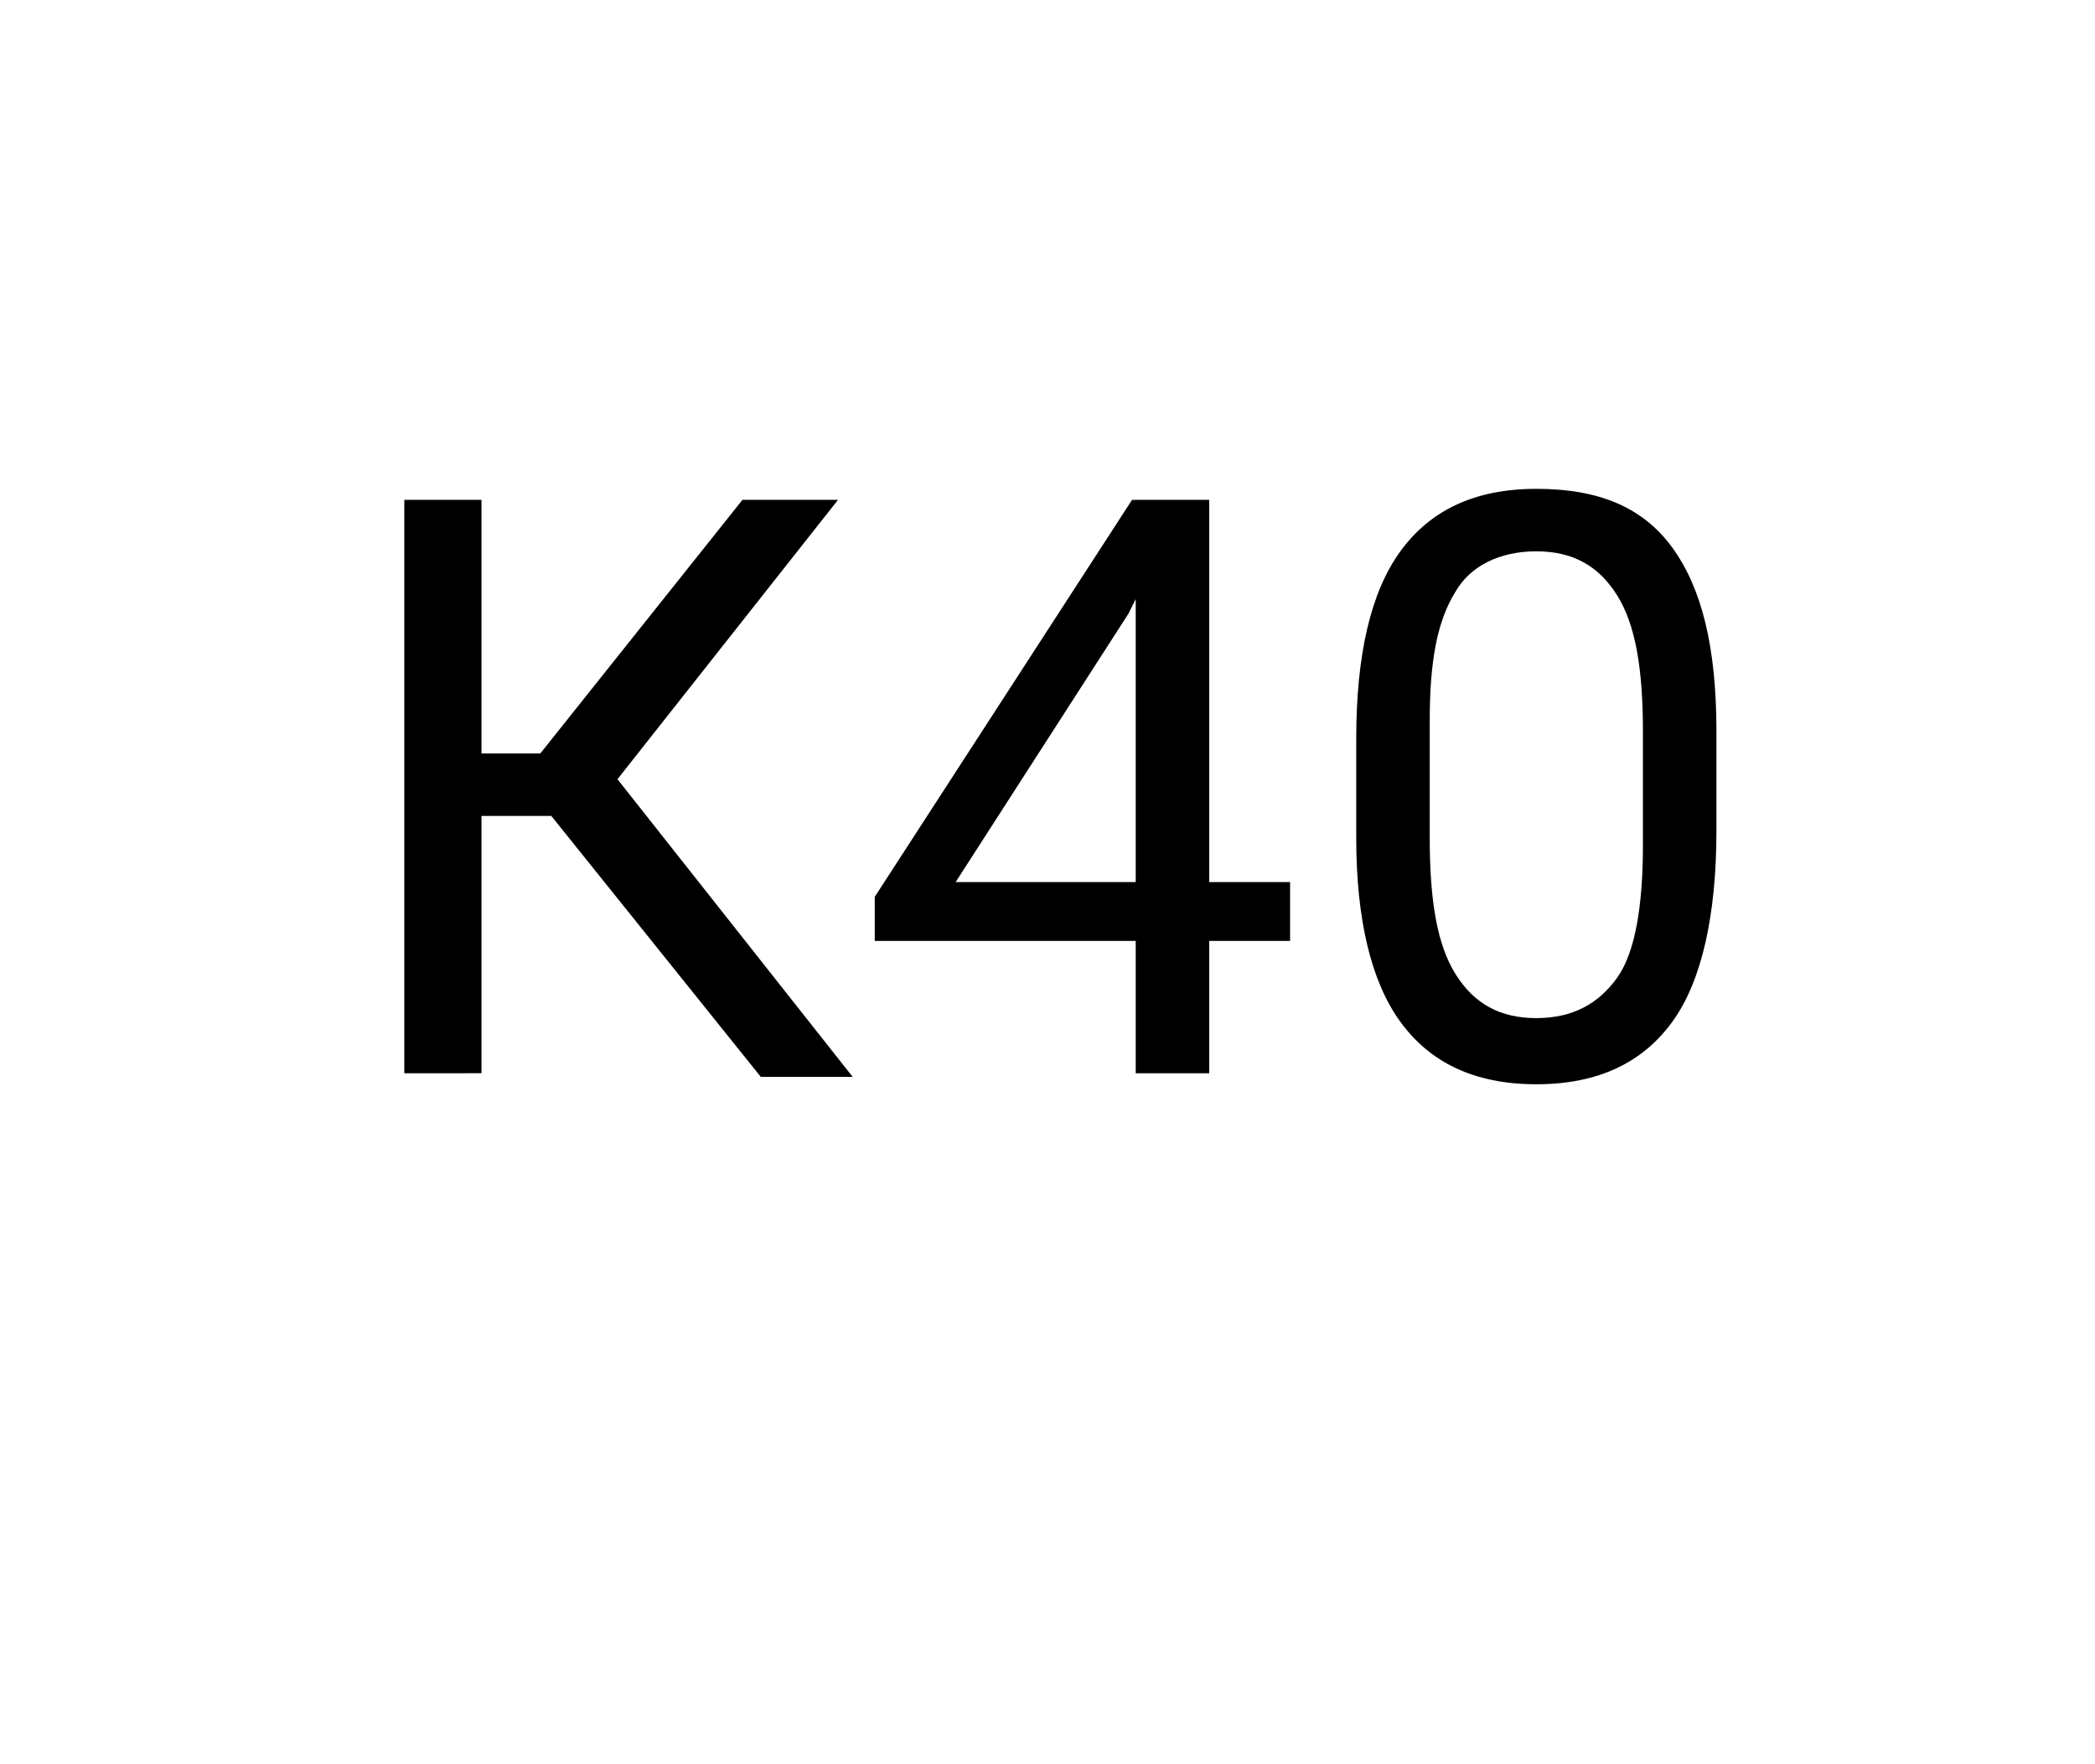
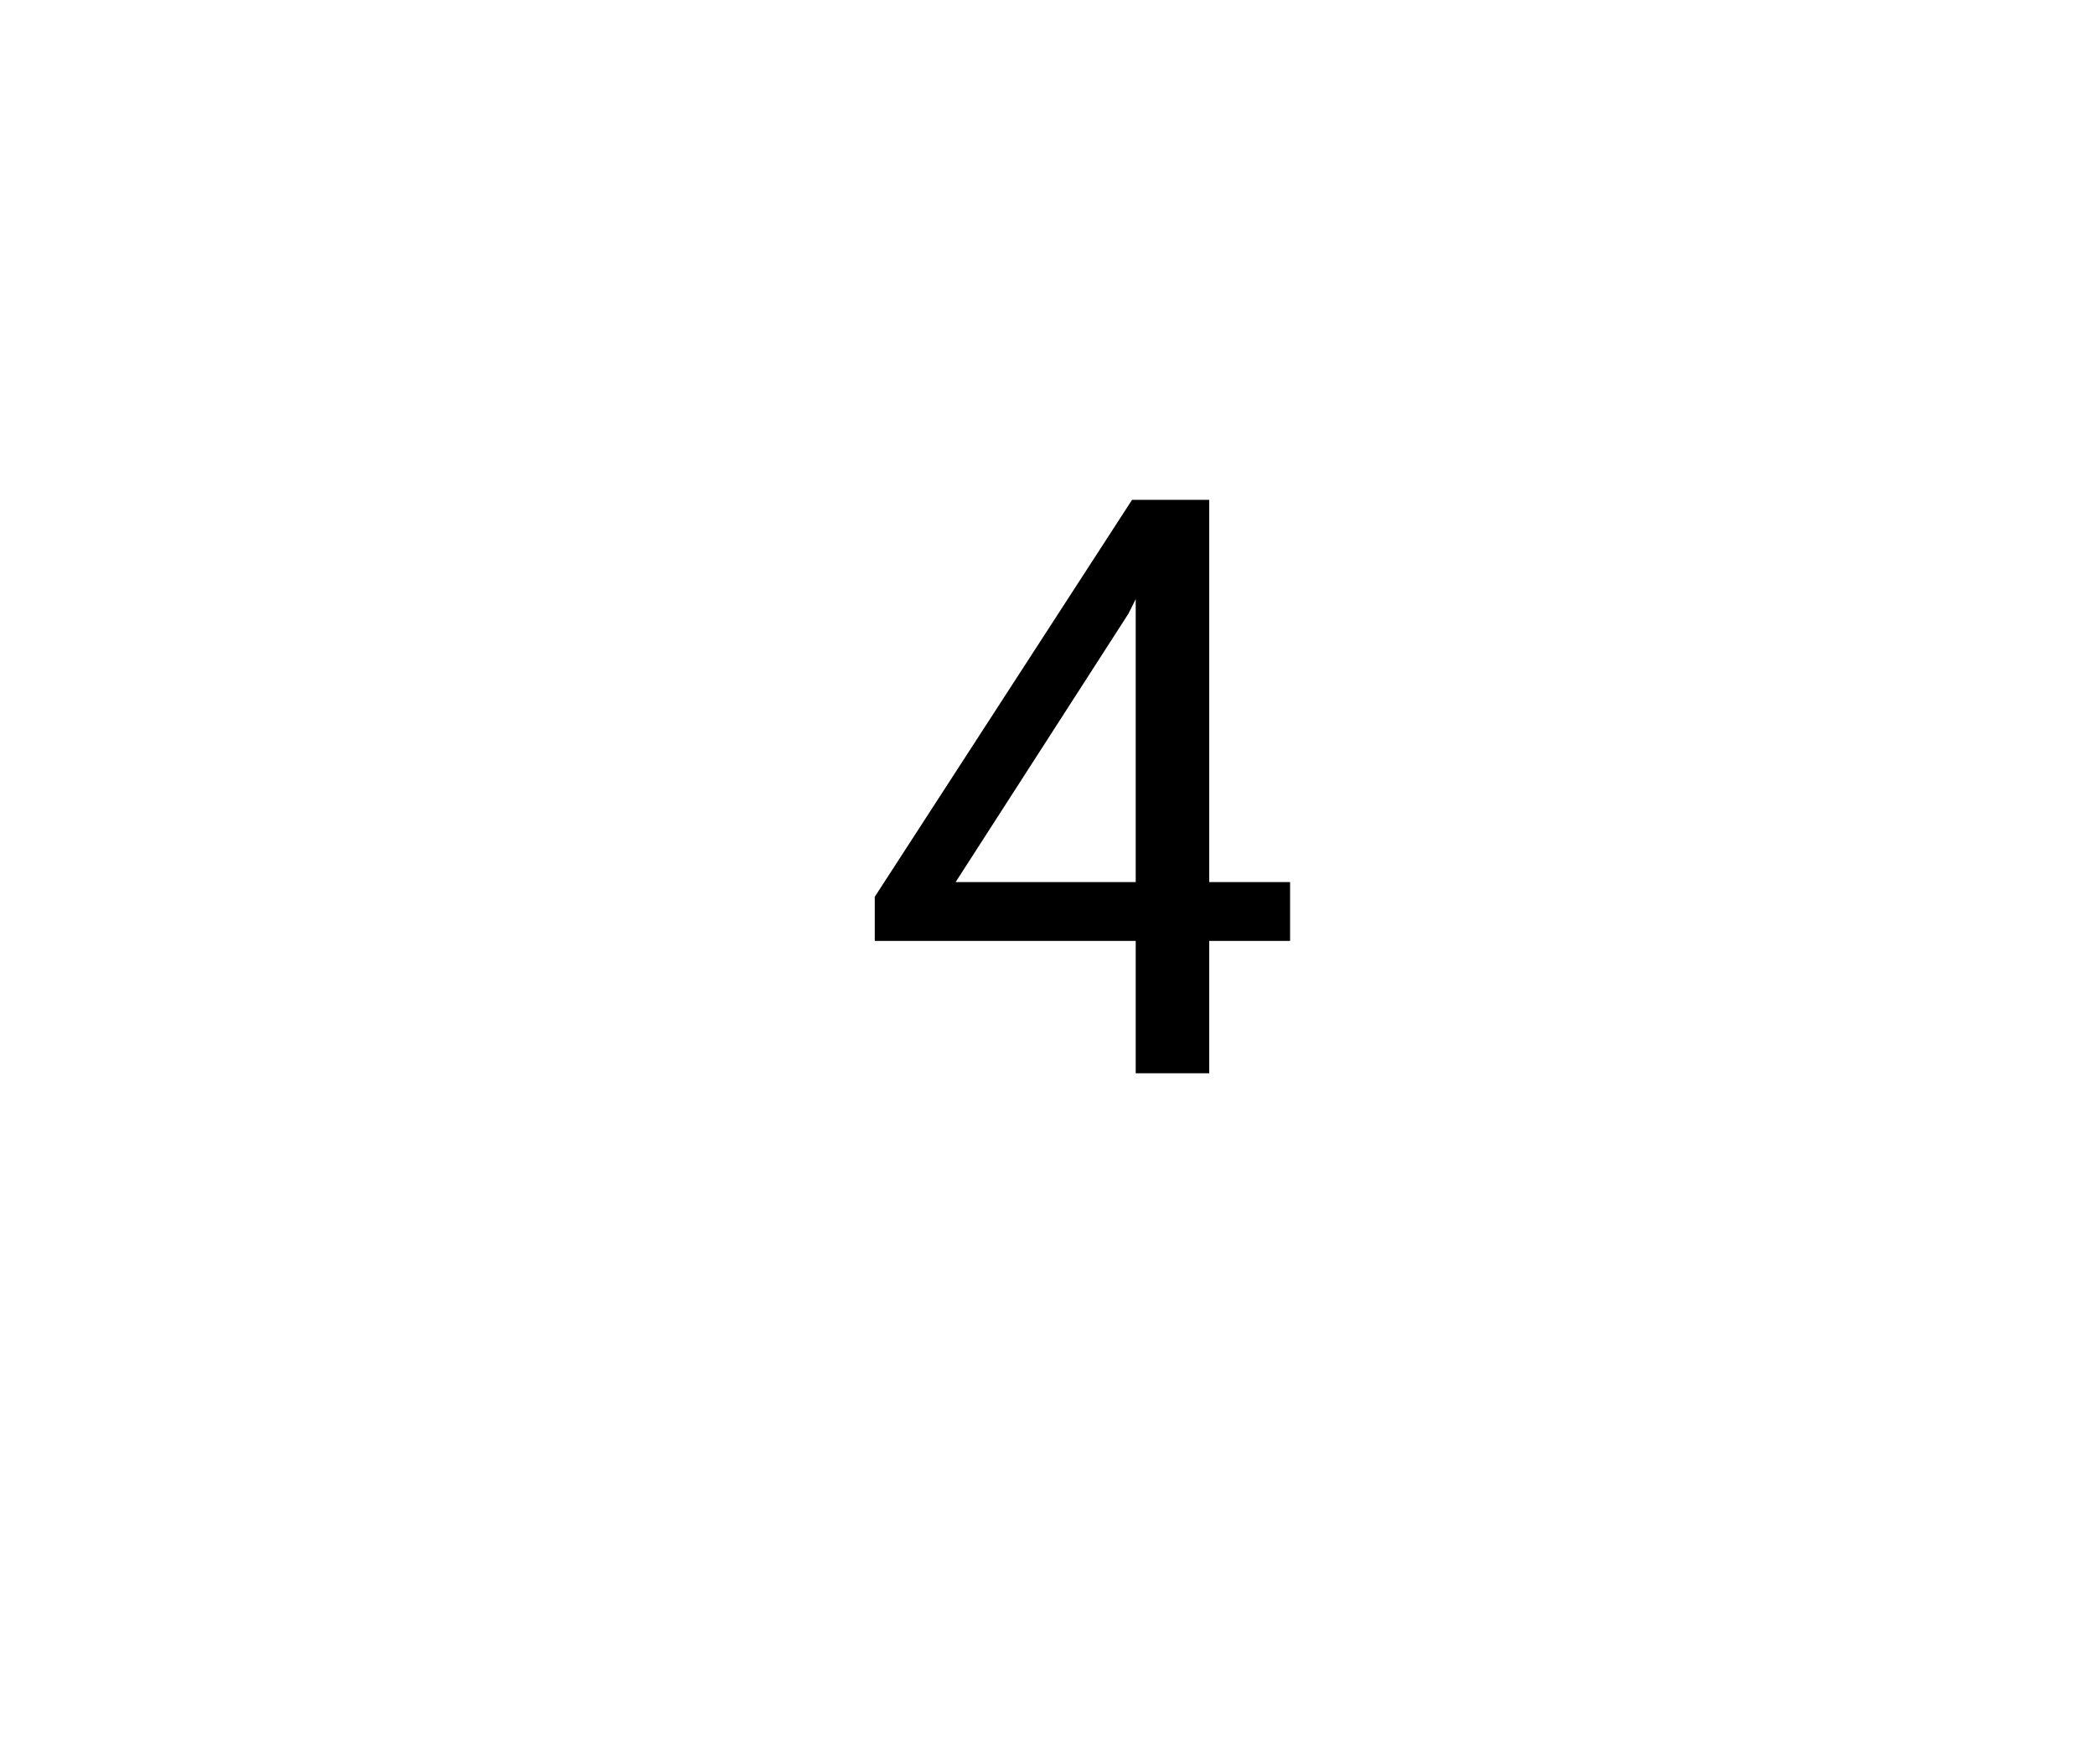
<svg xmlns="http://www.w3.org/2000/svg" version="1.1" id="Слой_1" x="0px" y="0px" viewBox="0 0 57 48" style="enable-background:new 0 0 57 48;" xml:space="preserve">
  <style type="text/css">
	.st0{fill:none;}
	.st1{enable-background:new    ;}
</style>
  <rect y="6.8" class="st0" width="57" height="34.5" />
  <g class="st1">
-     <path d="M15,22.2h-1.9v7H11V13.6h2.1v6.9h1.6l5.5-6.9h2.6l-6,7.6l6.4,8.1h-2.5L15,22.2z" />
    <path d="M32.9,24h2.2v1.6h-2.2v3.6h-2v-3.6h-7.1v-1.2l7-10.8h2.1V24z M26,24h4.9v-7.7l-0.2,0.4L26,24z" />
-     <path d="M46.7,22.6c0,2.3-0.4,4.1-1.2,5.2s-2,1.7-3.7,1.7c-1.7,0-2.9-0.6-3.7-1.7c-0.8-1.1-1.2-2.8-1.2-5v-2.7c0-2.3,0.4-4,1.2-5.1   s2-1.7,3.7-1.7c1.7,0,2.9,0.5,3.7,1.6c0.8,1.1,1.2,2.7,1.2,5V22.6z M44.7,19.9c0-1.7-0.2-2.9-0.7-3.7c-0.5-0.8-1.2-1.2-2.2-1.2   c-1,0-1.8,0.4-2.2,1.1c-0.5,0.8-0.7,1.9-0.7,3.5v3.2c0,1.7,0.2,2.9,0.7,3.7c0.5,0.8,1.2,1.2,2.2,1.2c1,0,1.7-0.4,2.2-1.1   s0.7-2,0.7-3.6V19.9z" />
  </g>
</svg>